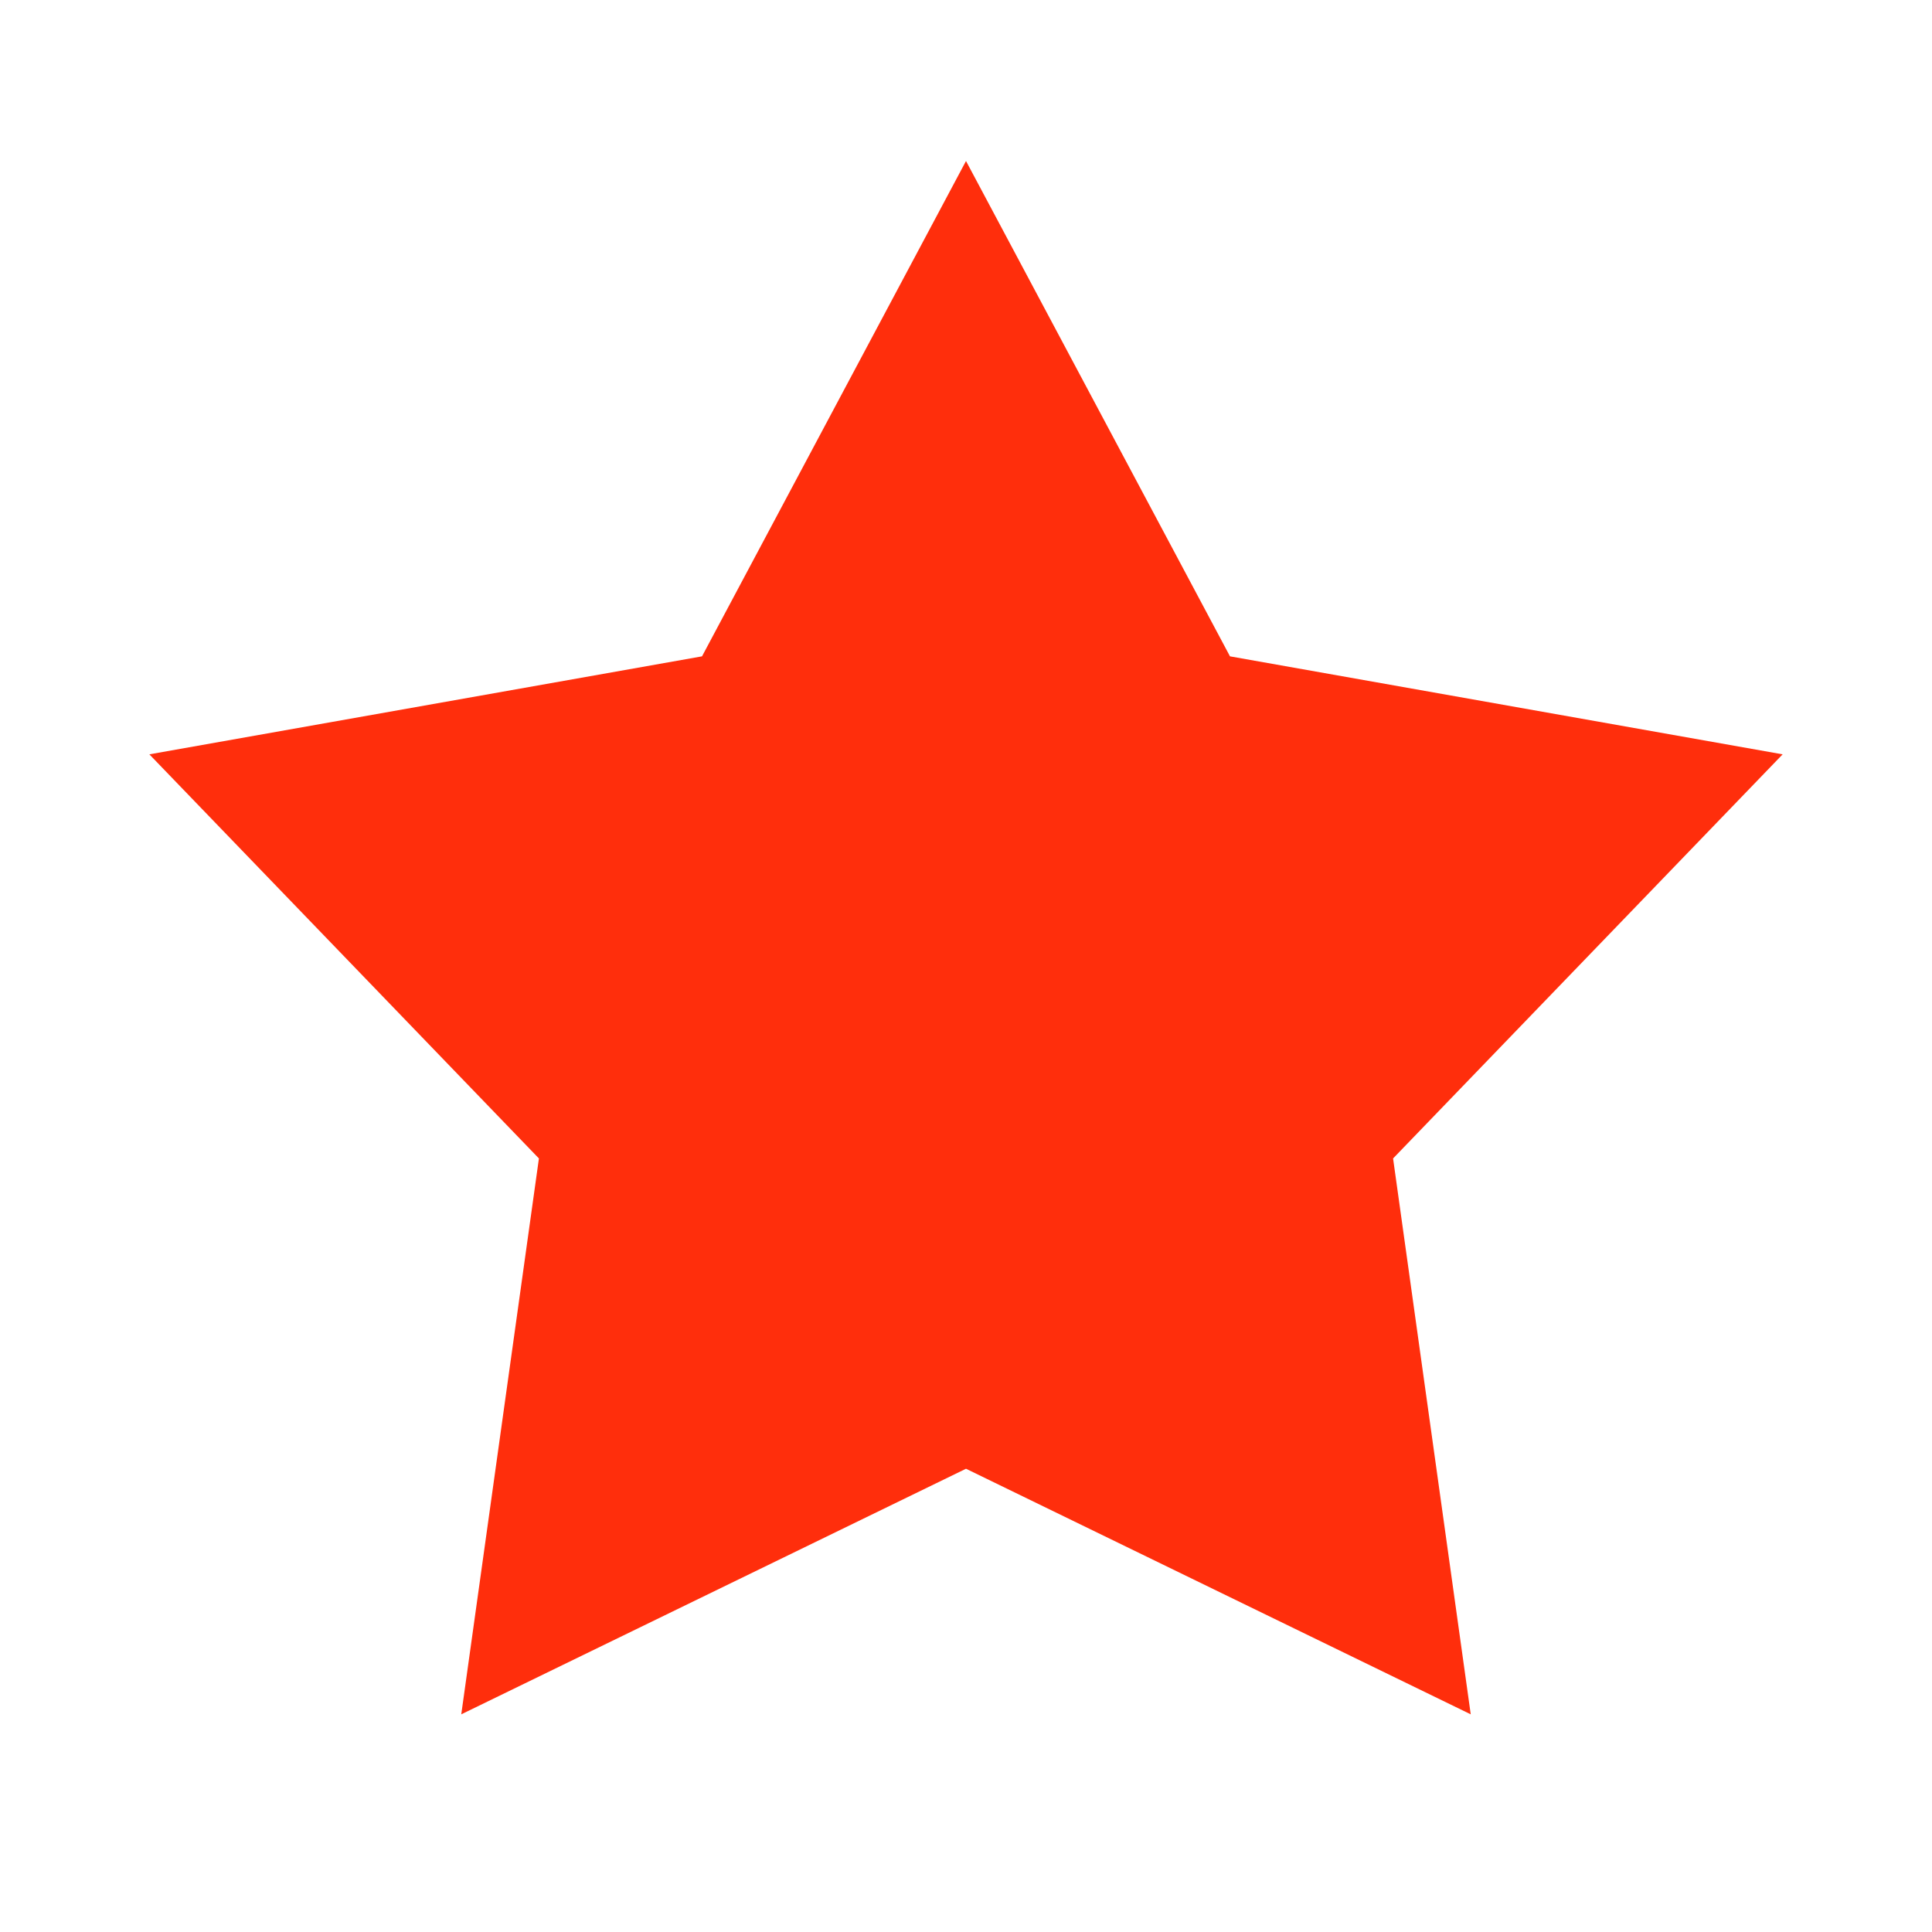
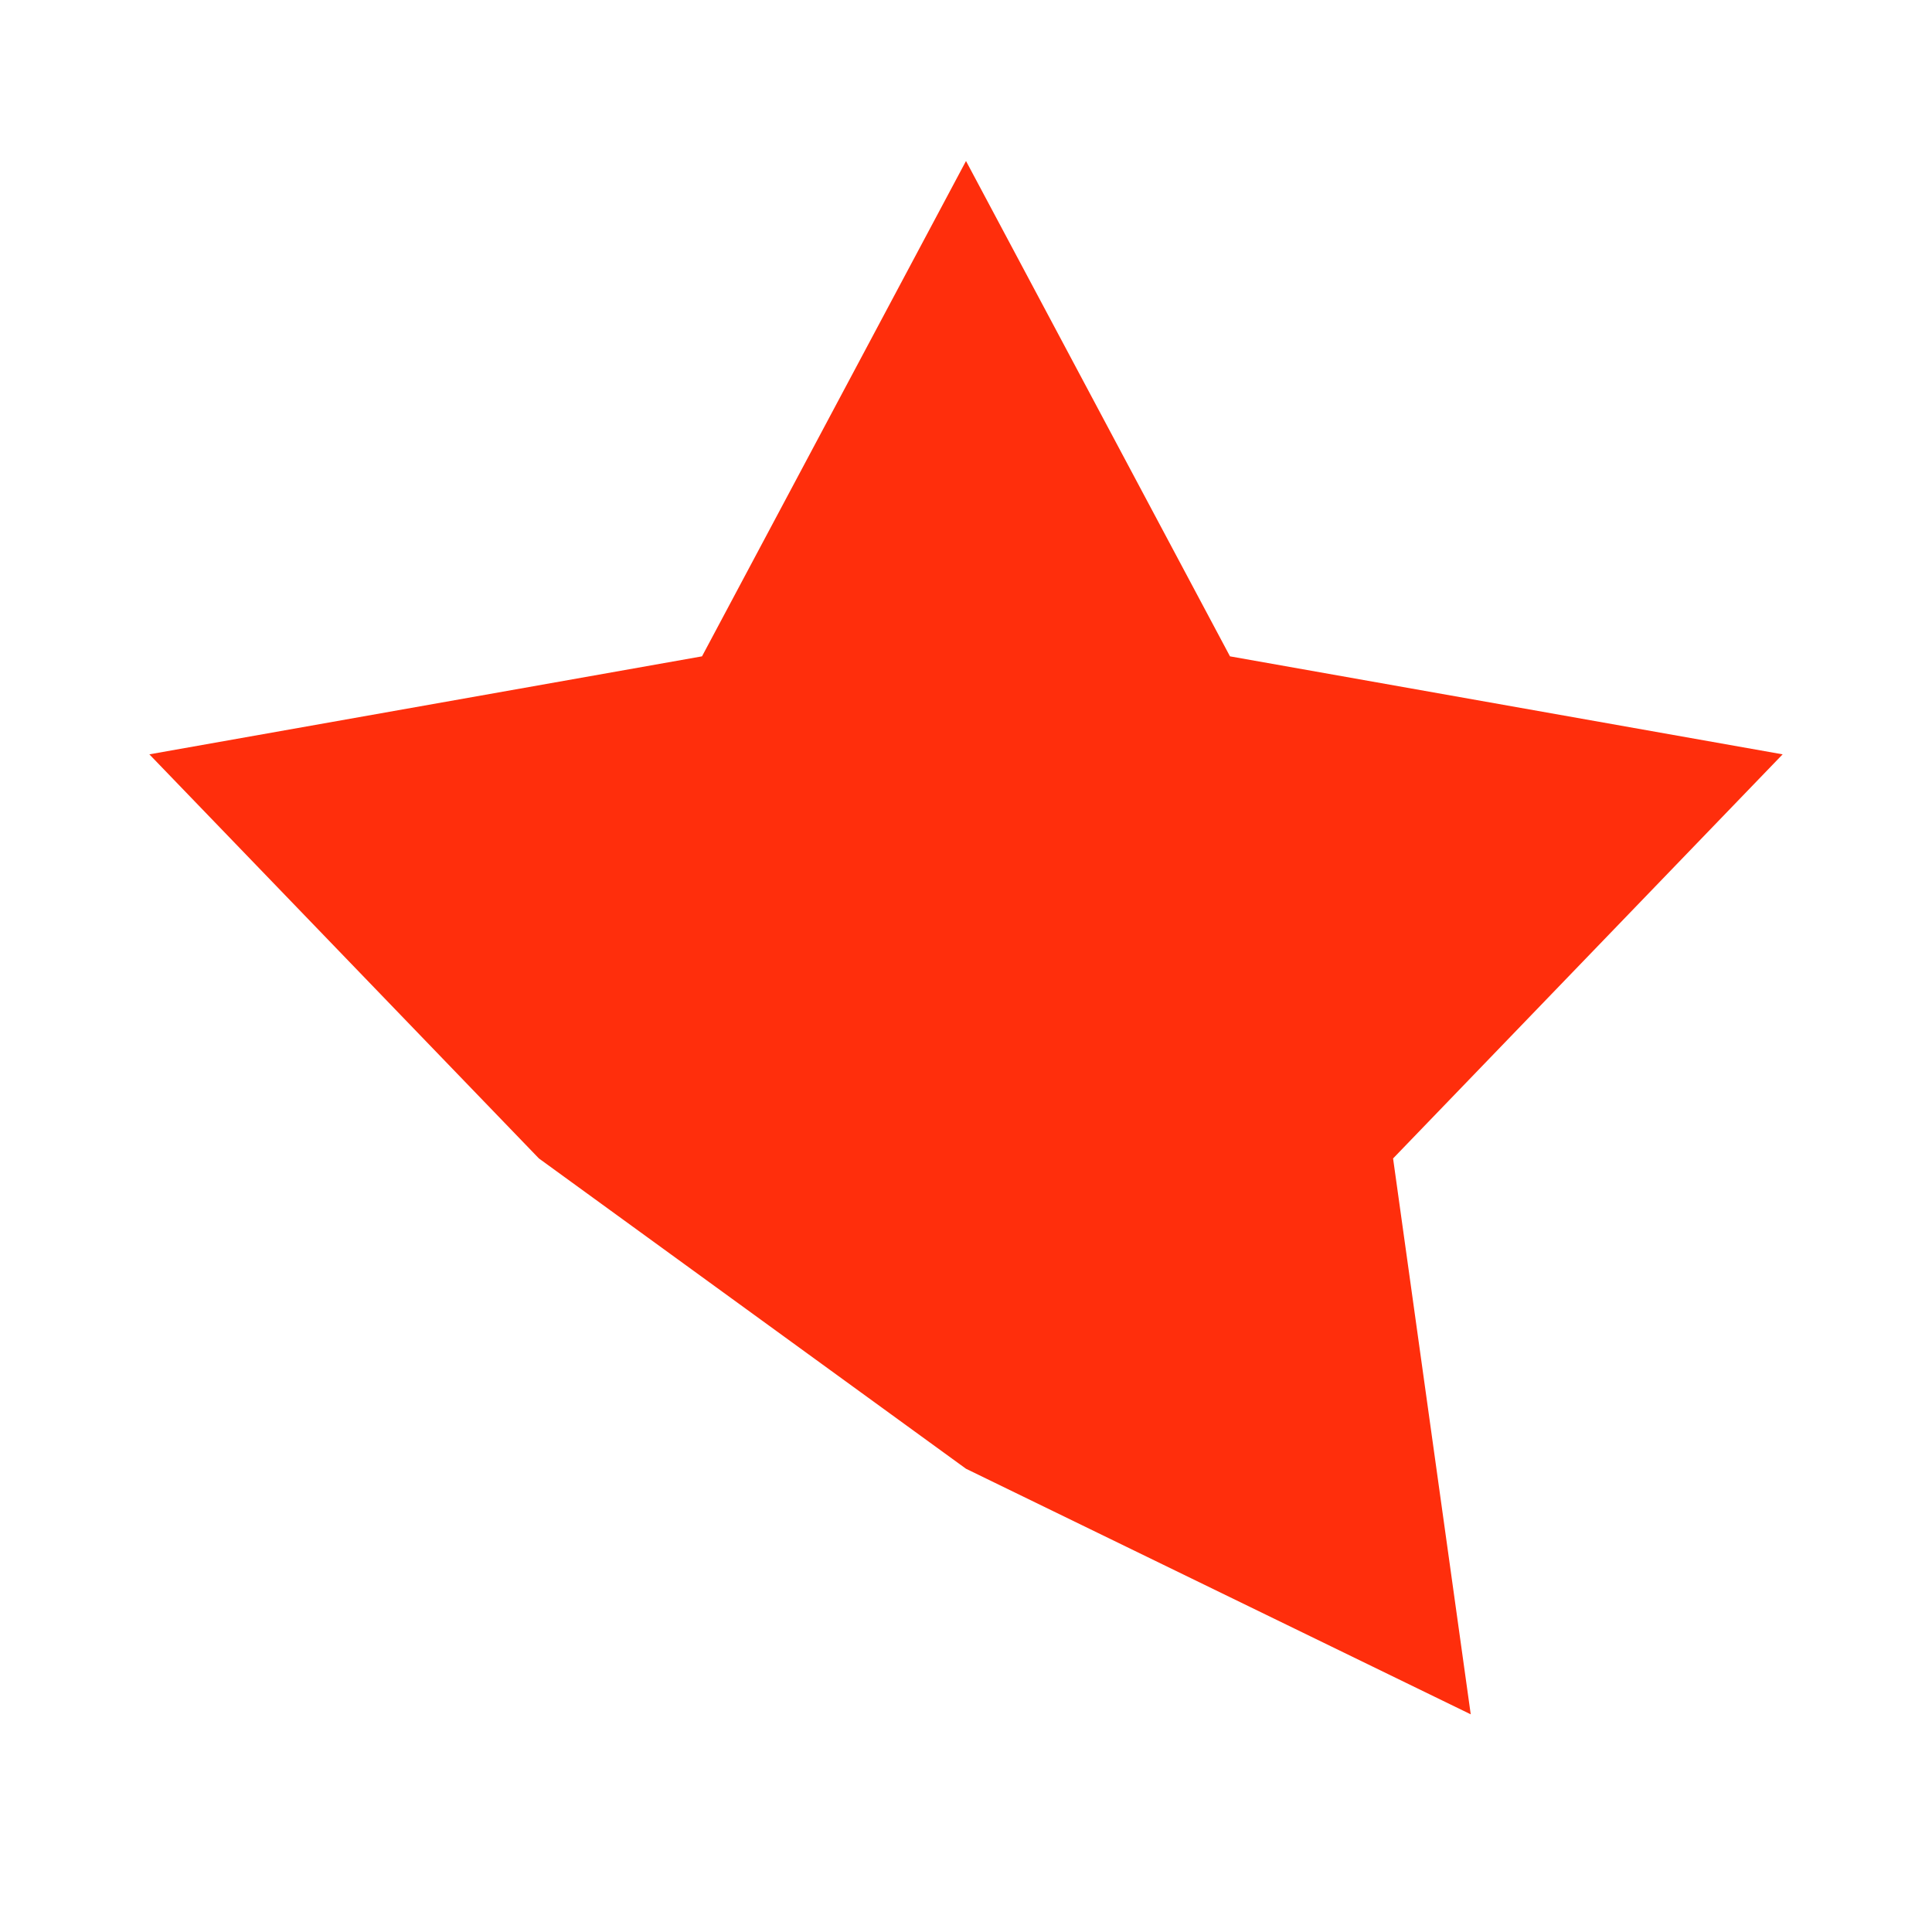
<svg xmlns="http://www.w3.org/2000/svg" width="36" height="36" viewBox="0 0 36 36" fill="none">
-   <rect width="36" height="36" fill="white" />
-   <path d="M18 3L22.919 12.23L33.217 14.056L25.958 21.586L27.405 31.944L18 27.368L8.595 31.944L10.042 21.586L2.783 14.056L13.081 12.23L18 3Z" fill="#FF2E0C" />
+   <path d="M18 3L22.919 12.23L33.217 14.056L25.958 21.586L27.405 31.944L18 27.368L10.042 21.586L2.783 14.056L13.081 12.23L18 3Z" fill="#FF2E0C" />
</svg>